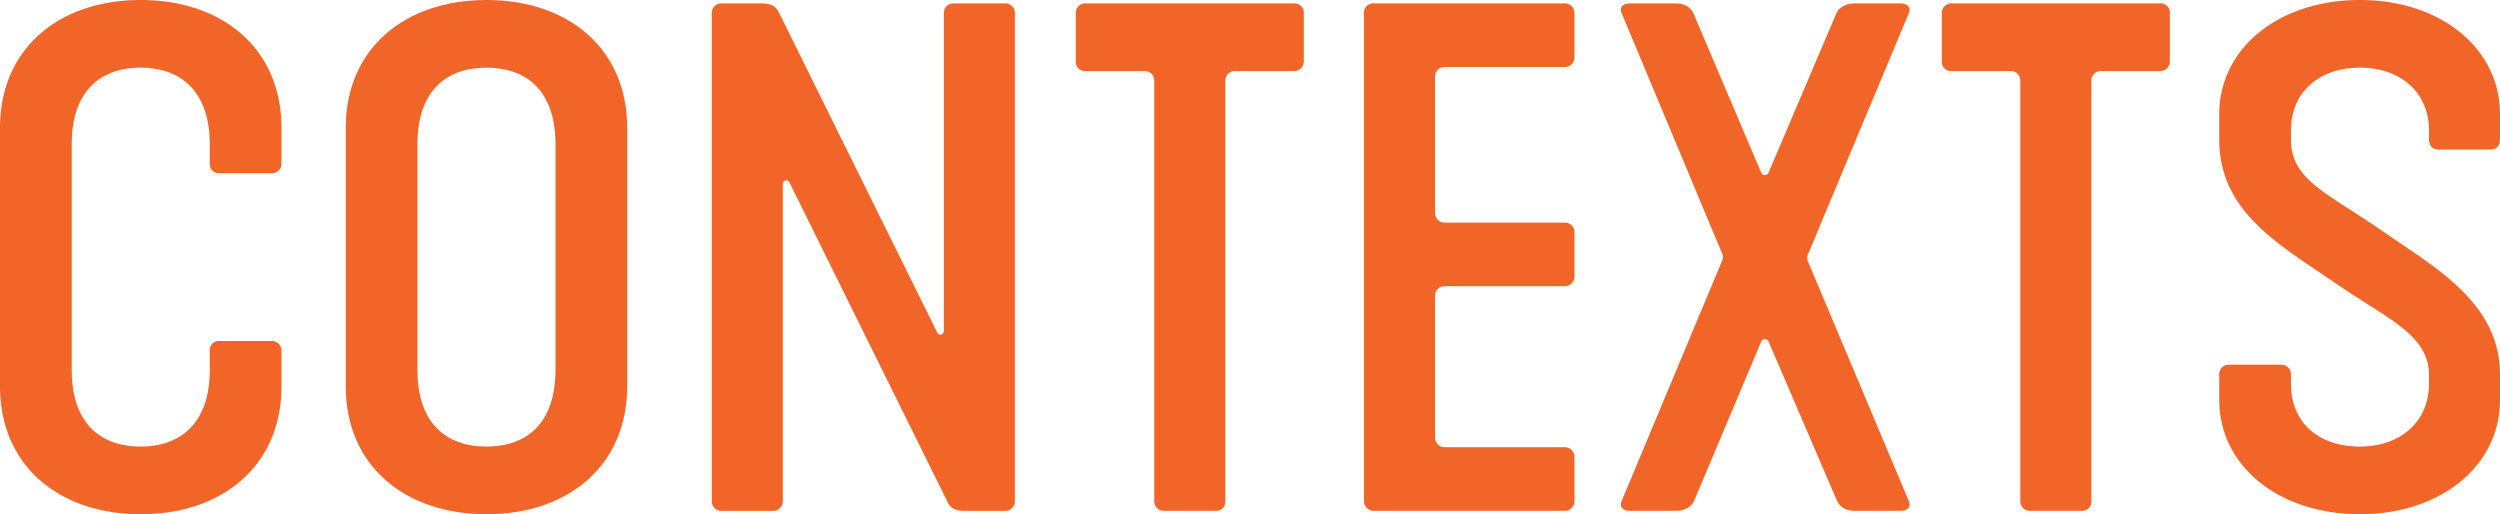
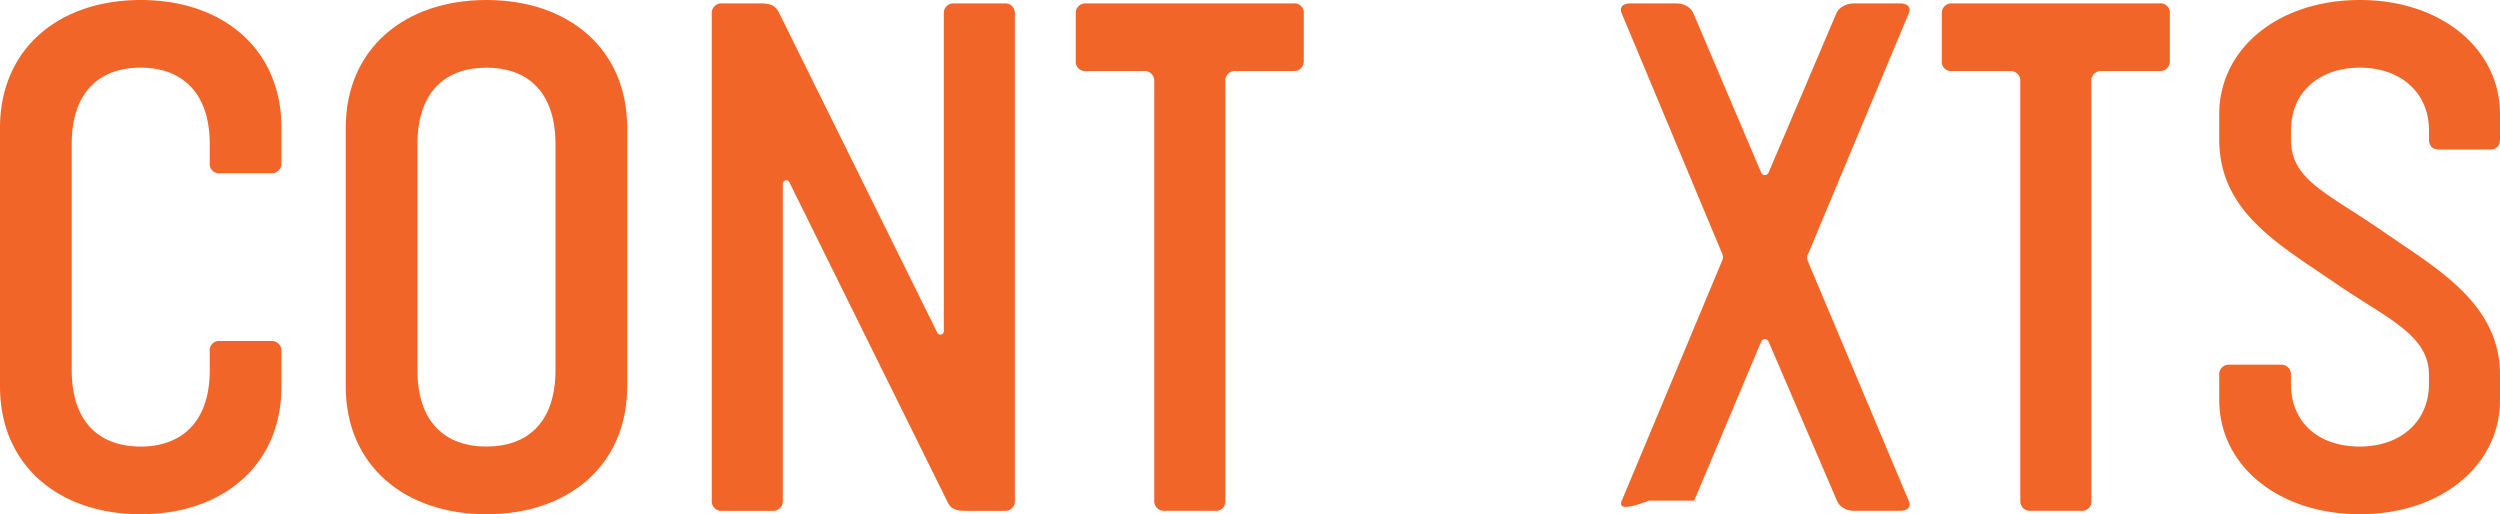
<svg xmlns="http://www.w3.org/2000/svg" width="924.924" height="190.242" viewBox="0 0 924.924 190.242">
  <g id="Group_467" data-name="Group 467" transform="translate(0)">
    <path id="Path_771" data-name="Path 771" d="M191.471,7668.638c0-29.288,21.778-47.311,52.066-47.311s52.067,18.022,52.067,47.311v13.017a3.548,3.548,0,0,1-3.755,3.754H272.825a3.424,3.424,0,0,1-3.755-3.754v-7.01c0-19.524-10.763-28.285-25.532-28.285-15.019,0-25.532,8.761-25.532,28.285v83.607c0,19.525,10.514,28.286,25.532,28.286,14.769,0,25.532-8.76,25.532-28.286v-7.009a3.425,3.425,0,0,1,3.755-3.756h19.024a3.549,3.549,0,0,1,3.755,3.756v13.017c0,29.287-21.779,47.31-52.067,47.31s-52.066-18.023-52.066-47.31Z" transform="translate(-191.471 -7621.327)" fill="#f26529" />
    <path id="Path_772" data-name="Path 772" d="M409.151,7668.638c0-29.288,21.778-47.311,52.066-47.311s52.066,18.022,52.066,47.311v95.622c0,29.287-21.777,47.31-52.066,47.31s-52.066-18.023-52.066-47.31Zm52.066,117.9c15.019,0,25.533-8.76,25.533-28.286v-83.607c0-19.524-10.514-28.285-25.533-28.285s-25.532,8.761-25.532,28.285v83.607C435.685,7777.777,446.2,7786.537,461.217,7786.537Z" transform="translate(-281.24 -7621.327)" fill="#f26529" />
    <path id="Path_773" data-name="Path 773" d="M639.611,7807.441V7627.212a3.547,3.547,0,0,1,3.755-3.755h14.268c3.5,0,5.506.75,6.759,3.254l58.574,118.4a1.282,1.282,0,0,0,2.5-.5v-117.4a3.547,3.547,0,0,1,3.754-3.755H748a3.548,3.548,0,0,1,3.755,3.755v180.229A3.548,3.548,0,0,1,748,7811.2H733.48c-3,0-5.257-.5-6.508-3l-58.574-118.4a1.282,1.282,0,0,0-2.5.5v117.149a3.548,3.548,0,0,1-3.755,3.755H643.366A3.548,3.548,0,0,1,639.611,7807.441Z" transform="translate(-376.28 -7622.206)" fill="#f26529" />
    <path id="Path_774" data-name="Path 774" d="M868.8,7627.212a3.547,3.547,0,0,1,3.754-3.755H949.4a3.424,3.424,0,0,1,3.754,3.755v17.521a3.547,3.547,0,0,1-3.754,3.755H927.874a3.547,3.547,0,0,0-3.755,3.754v155.2a3.425,3.425,0,0,1-3.755,3.755H901.591a3.548,3.548,0,0,1-3.755-3.755v-155.2a3.547,3.547,0,0,0-3.755-3.754H872.553a3.424,3.424,0,0,1-3.754-3.755Z" transform="translate(-470.795 -7622.206)" fill="#f26529" />
-     <path id="Path_775" data-name="Path 775" d="M1050.273,7627.212a3.424,3.424,0,0,1,3.755-3.755h70.34a3.548,3.548,0,0,1,3.755,3.755v16.02a3.547,3.547,0,0,1-3.755,3.754h-44.056a3.548,3.548,0,0,0-3.755,3.755v50.064a3.547,3.547,0,0,0,3.755,3.754h44.056a3.547,3.547,0,0,1,3.755,3.754v16.021a3.547,3.547,0,0,1-3.755,3.754h-44.056a3.548,3.548,0,0,0-3.755,3.755v52.066a3.547,3.547,0,0,0,3.755,3.754h44.056a3.548,3.548,0,0,1,3.755,3.755v16.021a3.548,3.548,0,0,1-3.755,3.755h-70.34a3.548,3.548,0,0,1-3.755-3.755Z" transform="translate(-545.633 -7622.206)" fill="#f26529" />
-     <path id="Path_776" data-name="Path 776" d="M1212.341,7807.441l37.047-88.613a3.191,3.191,0,0,0,0-3l-37.047-88.612c-1-2.253.25-3.755,3.254-3.755h16.772c3.254,0,5.507,1.5,6.508,3.755l25.032,58.825a1.479,1.479,0,0,0,2.754,0l25.031-58.825c1-2.253,3.5-3.755,6.759-3.755h16.771c3,0,4.255,1.5,3.254,3.755l-37.047,88.612a3.22,3.22,0,0,0-.25,3l37.3,88.613c1,2.252-.25,3.755-3.254,3.755H1298.45c-3.254,0-5.507-1.5-6.508-3.755l-25.282-58.825a1.479,1.479,0,0,0-2.754,0l-24.782,58.825c-1,2.252-3.5,3.755-6.759,3.755h-16.772C1212.591,7811.2,1211.339,7809.694,1212.341,7807.441Z" transform="translate(-612.329 -7622.206)" fill="#f26529" />
+     <path id="Path_776" data-name="Path 776" d="M1212.341,7807.441l37.047-88.613a3.191,3.191,0,0,0,0-3l-37.047-88.612c-1-2.253.25-3.755,3.254-3.755h16.772c3.254,0,5.507,1.5,6.508,3.755l25.032,58.825a1.479,1.479,0,0,0,2.754,0l25.031-58.825c1-2.253,3.5-3.755,6.759-3.755h16.771c3,0,4.255,1.5,3.254,3.755l-37.047,88.612a3.22,3.22,0,0,0-.25,3l37.3,88.613c1,2.252-.25,3.755-3.254,3.755H1298.45c-3.254,0-5.507-1.5-6.508-3.755l-25.282-58.825a1.479,1.479,0,0,0-2.754,0l-24.782,58.825h-16.772C1212.591,7811.2,1211.339,7809.694,1212.341,7807.441Z" transform="translate(-612.329 -7622.206)" fill="#f26529" />
    <path id="Path_777" data-name="Path 777" d="M1414.071,7627.212a3.548,3.548,0,0,1,3.755-3.755h76.847a3.424,3.424,0,0,1,3.755,3.755v17.521a3.548,3.548,0,0,1-3.755,3.755h-21.528a3.547,3.547,0,0,0-3.754,3.754v155.2a3.425,3.425,0,0,1-3.756,3.755h-18.773a3.548,3.548,0,0,1-3.755-3.755v-155.2a3.547,3.547,0,0,0-3.755-3.754h-21.527a3.425,3.425,0,0,1-3.755-3.755Z" transform="translate(-695.66 -7622.206)" fill="#f26529" />
    <path id="Path_778" data-name="Path 778" d="M1588.731,7760a3.548,3.548,0,0,1,3.755-3.755h19.024a3.548,3.548,0,0,1,3.755,3.755v3.253c0,14.52,10.263,23.28,25.532,23.28,14.519,0,25.532-8.76,25.532-23.28V7760c0-15.02-16.021-21.027-34.794-34.043-20.776-14.269-42.8-26.284-42.8-53.067v-9.262c0-24.281,21.778-42.3,52.066-42.3,30.038,0,51.816,18.022,51.816,42.3v9.262c0,2.253-1.251,3.754-3.5,3.754h-19.275c-2.252,0-3.5-1.5-3.5-3.754v-3.254c0-14.519-11.014-23.28-25.532-23.28-14.769,0-25.532,8.761-25.532,23.28v3.254c0,15.019,13.016,19.525,34.043,34.043,19.024,13.267,43.3,26.284,43.3,53.067v9.261c0,24.281-21.778,42.3-51.816,42.3-30.288,0-52.066-18.023-52.066-42.3Z" transform="translate(-767.689 -7621.327)" fill="#f26529" />
  </g>
</svg>